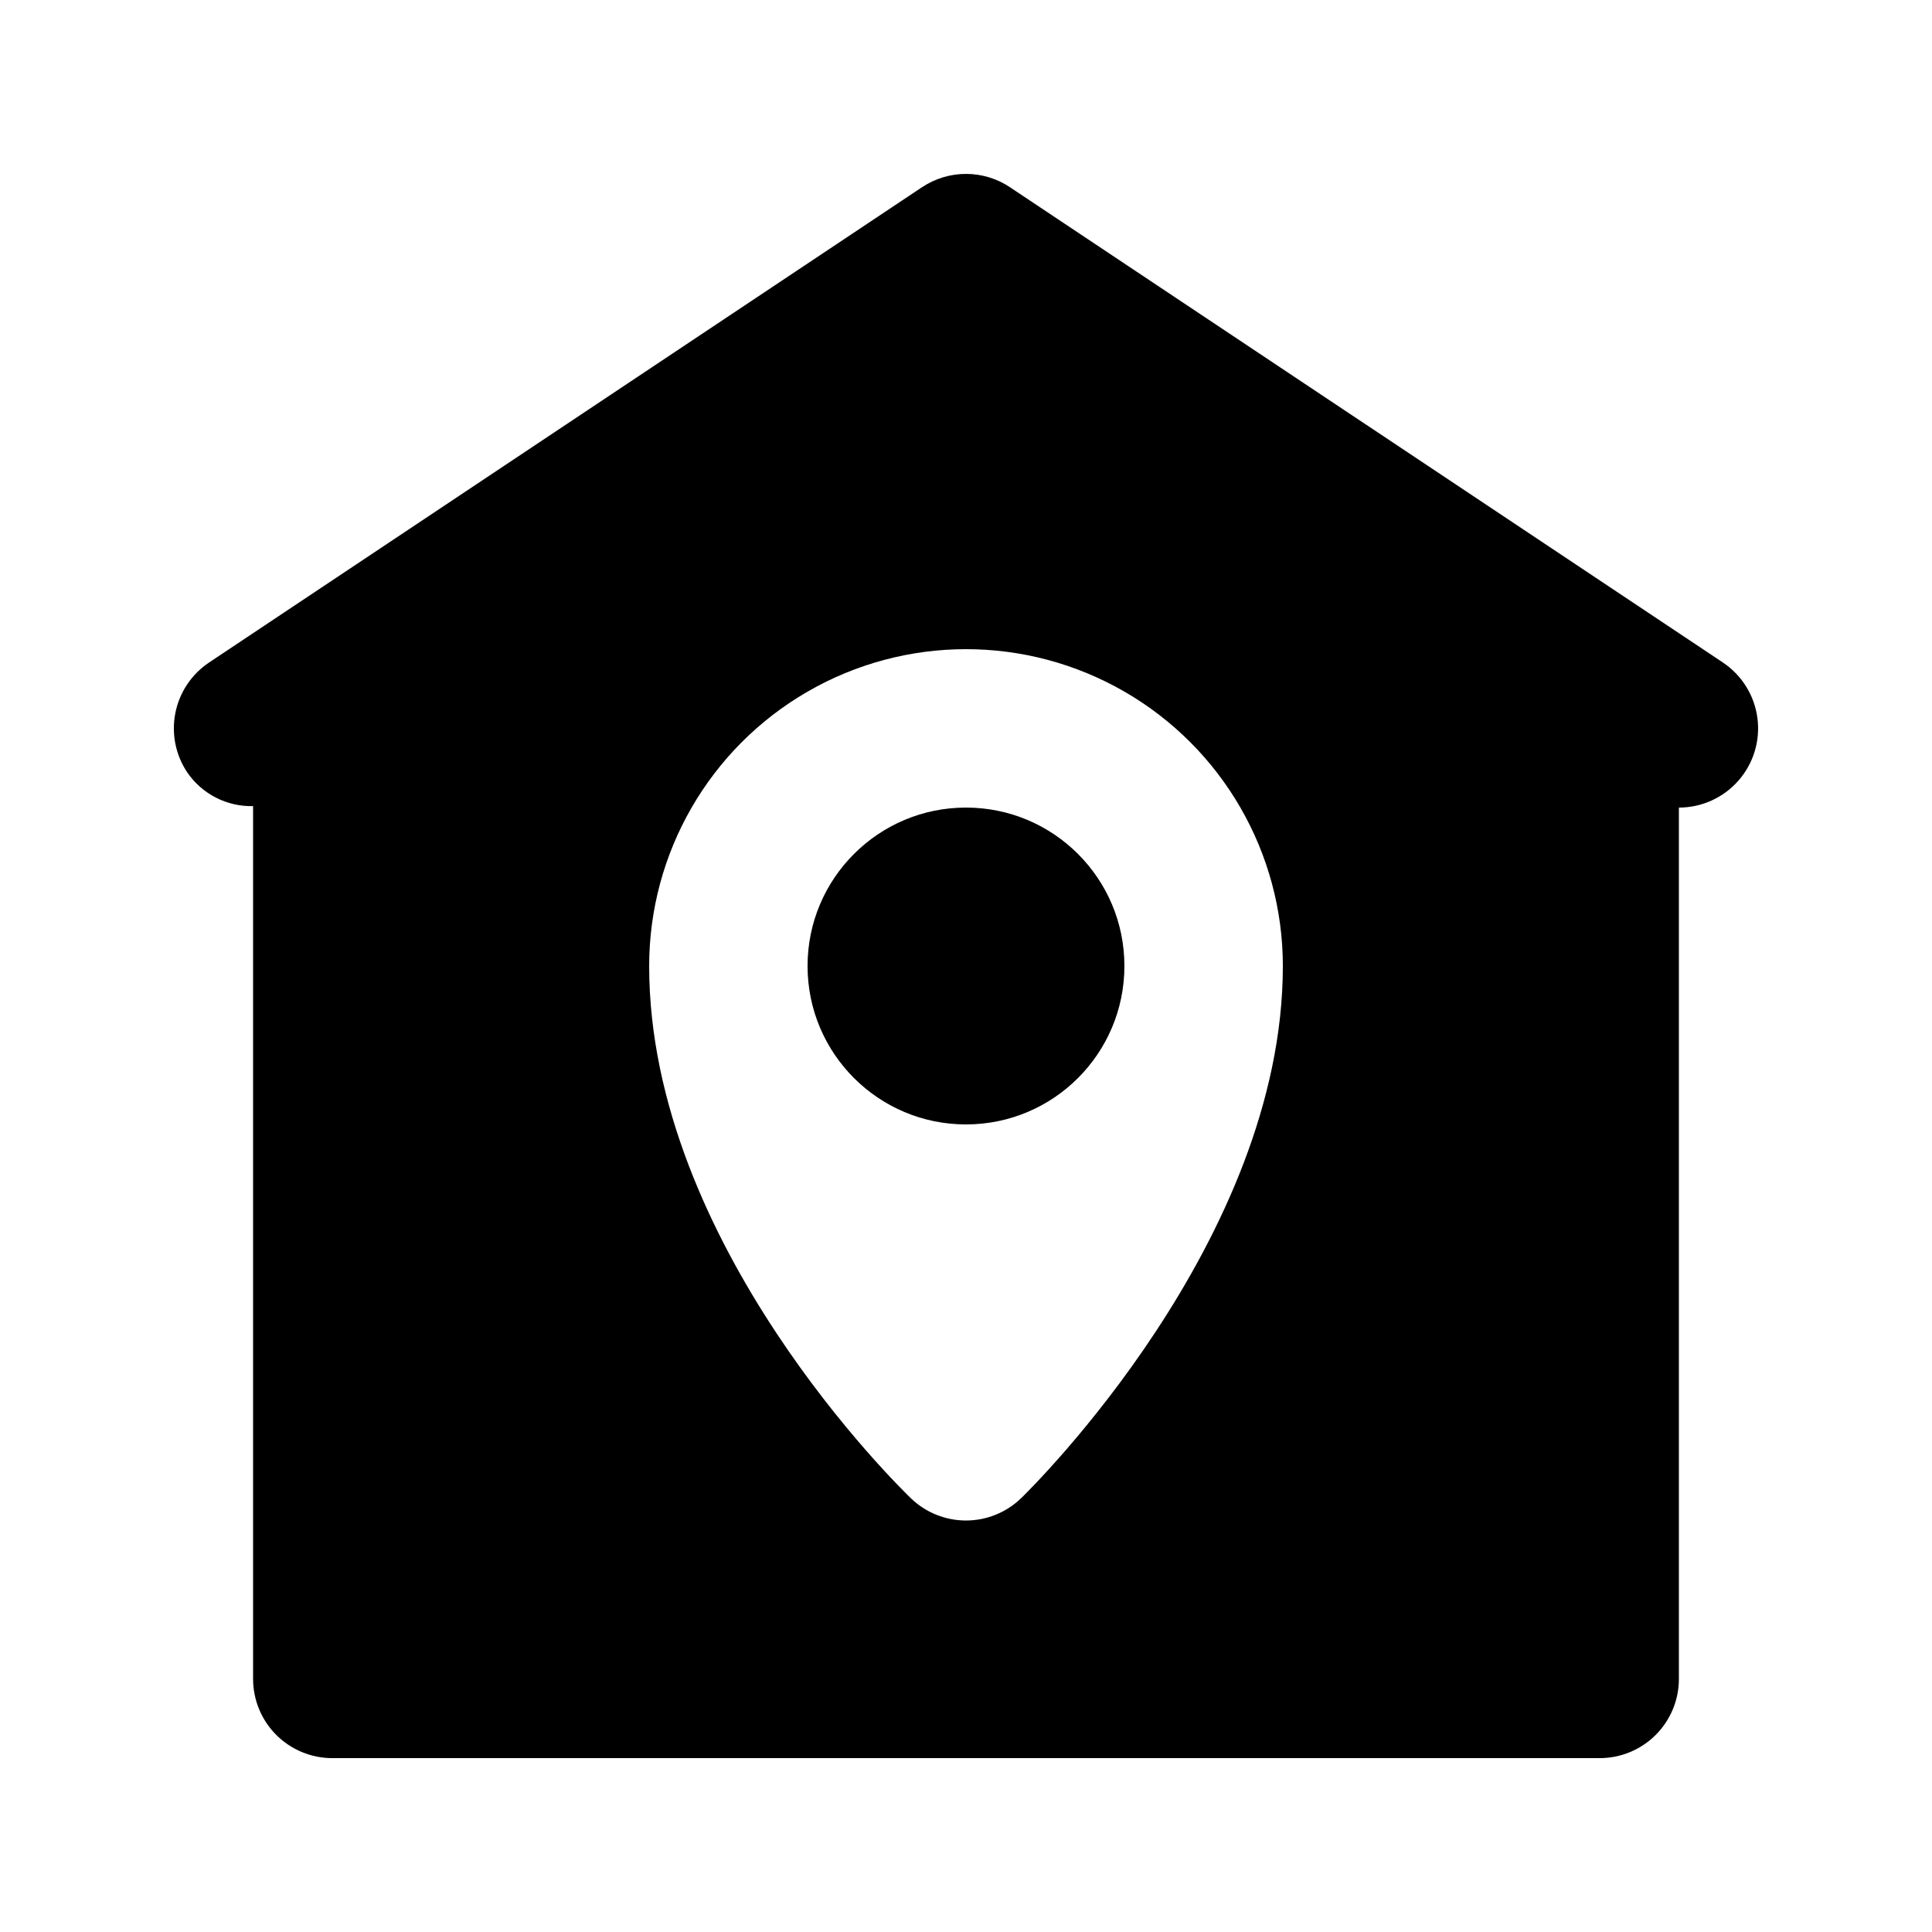
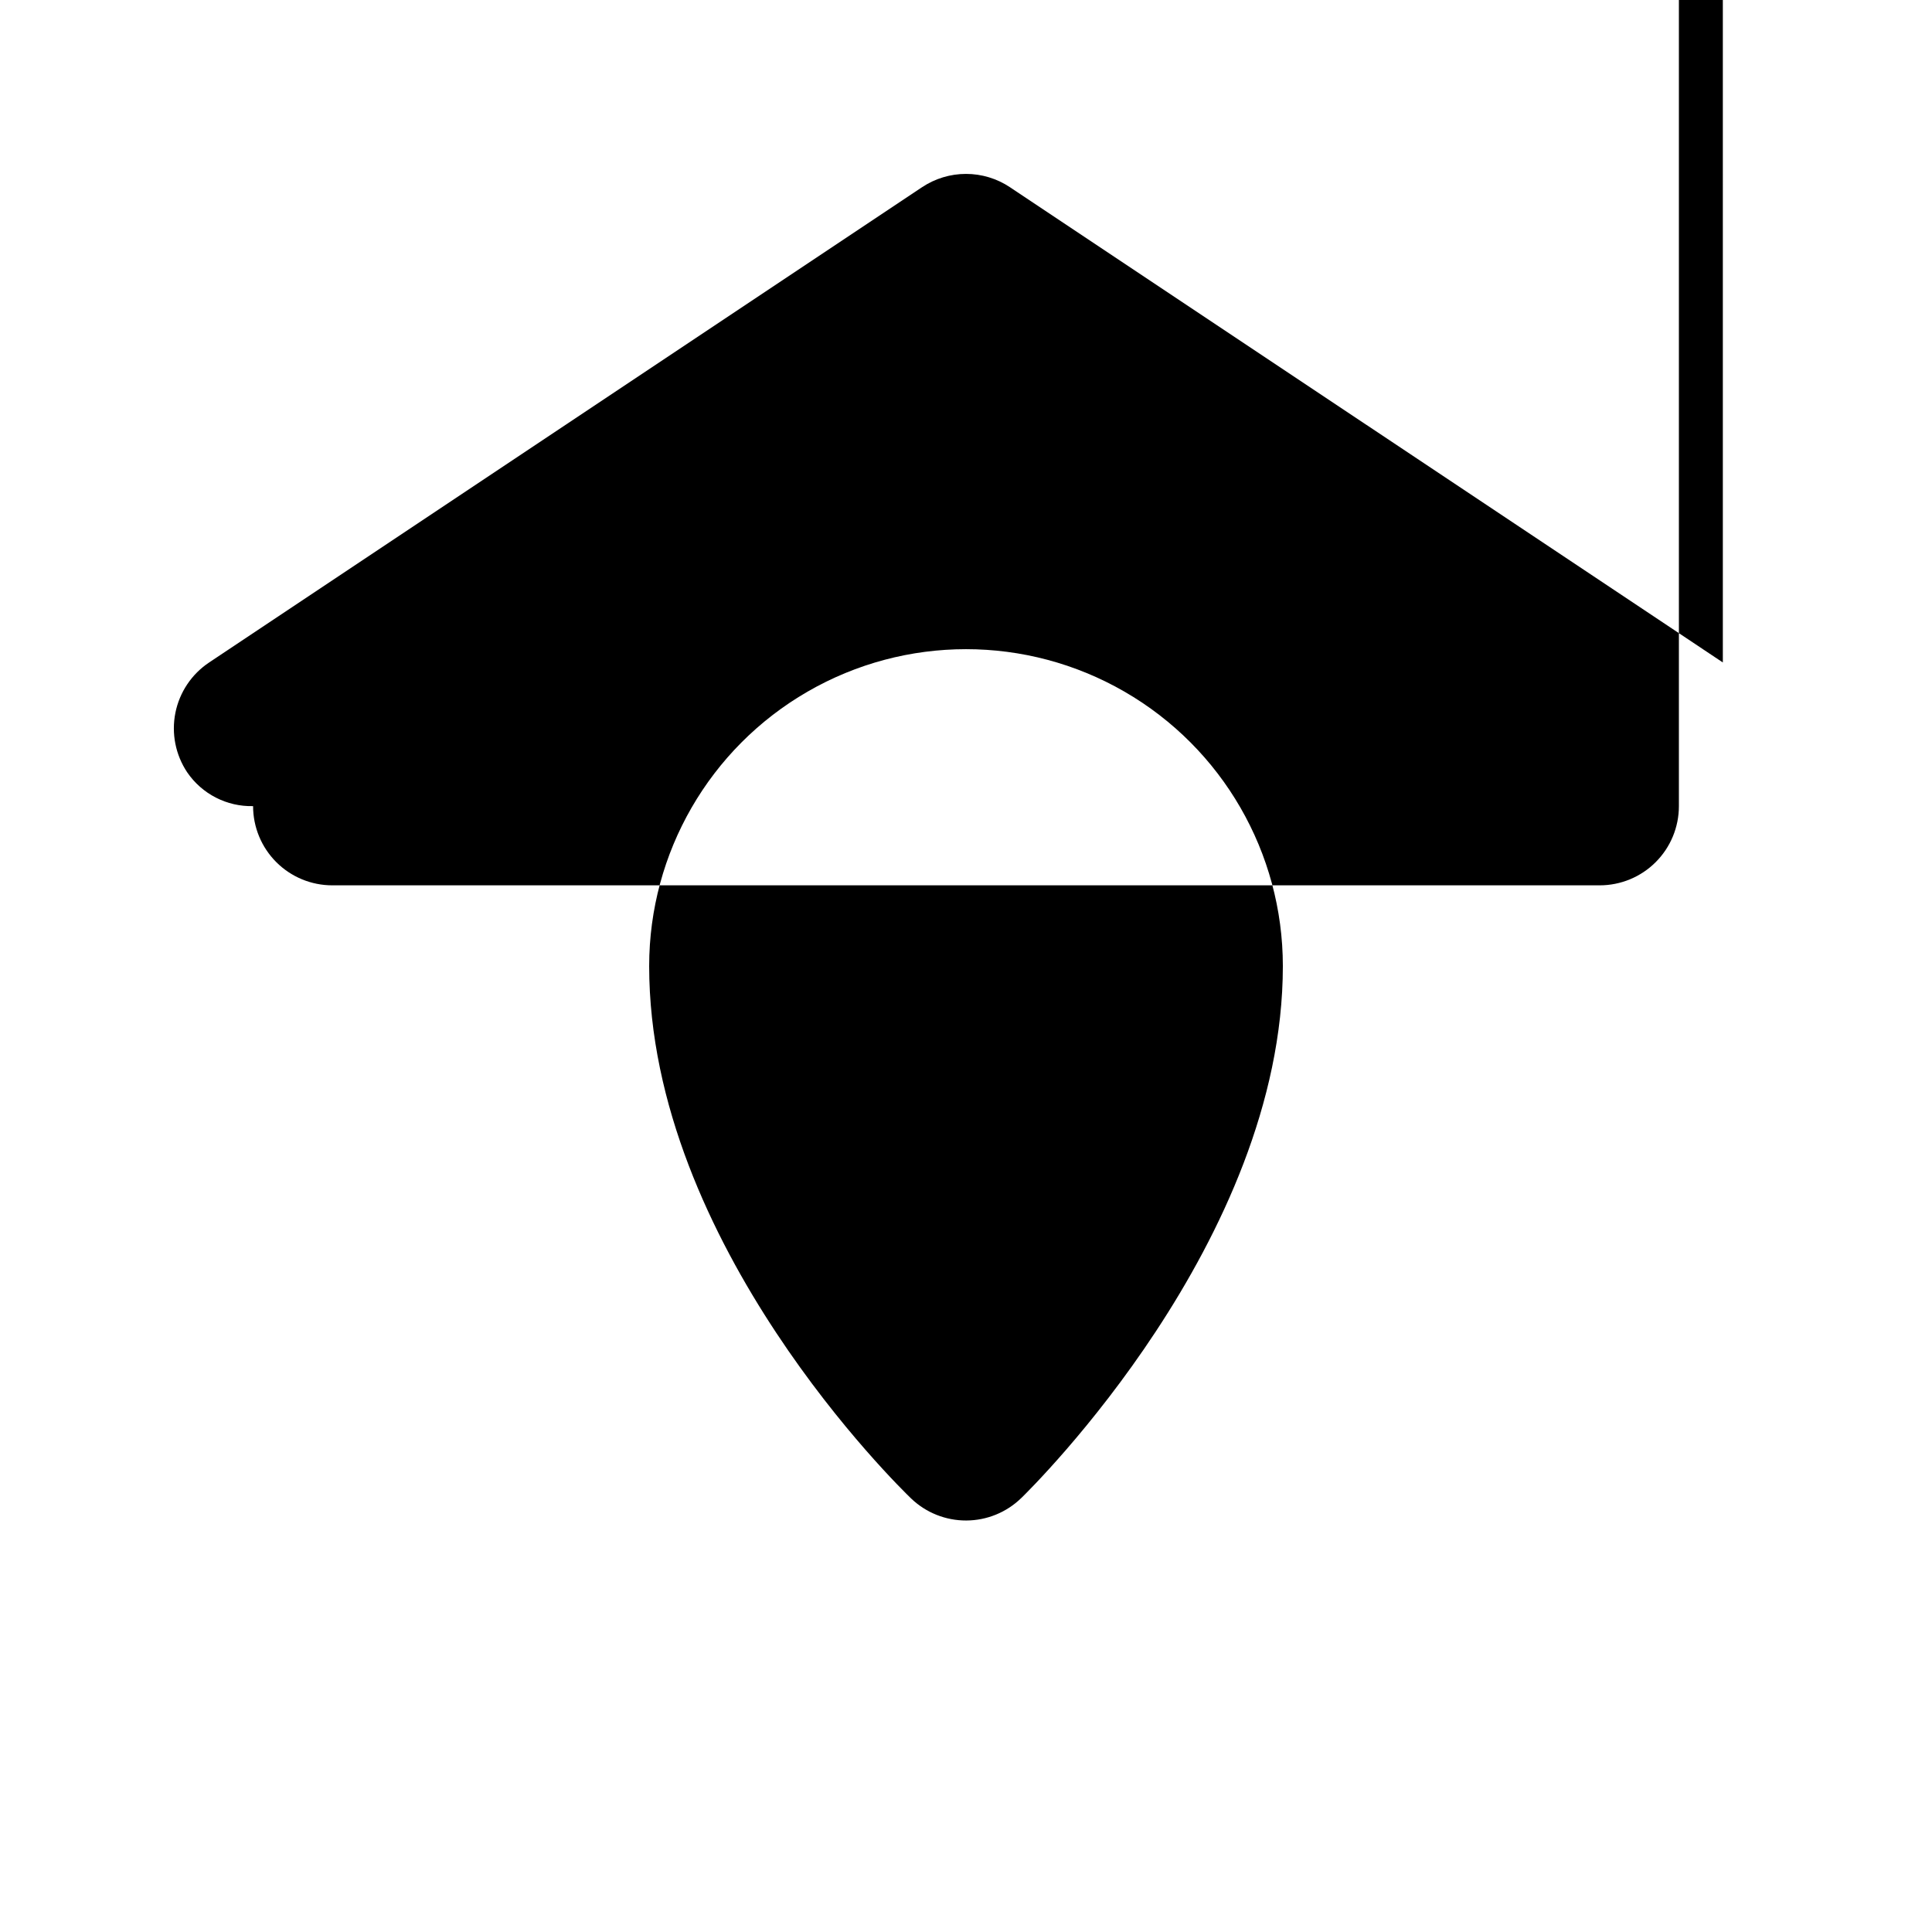
<svg xmlns="http://www.w3.org/2000/svg" fill="#000000" width="800px" height="800px" version="1.1" viewBox="144 144 512 512">
  <g>
-     <path d="m441.98 400c0 23.188-18.797 41.984-41.984 41.984s-41.984-18.797-41.984-41.984 18.797-41.984 41.984-41.984 41.984 18.797 41.984 41.984" />
-     <path d="m600.57 319.56-188.93-125.95h0.004c-3.449-2.297-7.504-3.523-11.645-3.523-4.144 0-8.195 1.227-11.645 3.523l-188.93 125.95c-4.637 3.086-7.852 7.887-8.945 13.348-1.09 5.461 0.031 11.129 3.125 15.762 3.926 5.754 10.5 9.129 17.465 8.961v231.3c0 5.57 2.211 10.906 6.148 14.844s9.277 6.148 14.844 6.148h335.87c5.57 0 10.91-2.211 14.844-6.148 3.938-3.938 6.148-9.273 6.148-14.844v-230.91c6.047 0 11.801-2.609 15.789-7.156 3.984-4.551 5.816-10.598 5.019-16.59-0.793-5.996-4.133-11.359-9.164-14.711zm-185.93 221.44c-3.902 3.797-9.125 5.93-14.566 5.949-5.445 0.023-10.684-2.07-14.613-5.832-2.82-2.719-69.426-67.406-69.426-141.11 0-30 16.004-57.719 41.984-72.719s57.988-15 83.969 0c25.977 15 41.98 42.719 41.98 72.719 0 72.762-66.5 138.25-69.328 141z" />
+     <path d="m600.57 319.56-188.93-125.95h0.004c-3.449-2.297-7.504-3.523-11.645-3.523-4.144 0-8.195 1.227-11.645 3.523l-188.93 125.95c-4.637 3.086-7.852 7.887-8.945 13.348-1.09 5.461 0.031 11.129 3.125 15.762 3.926 5.754 10.5 9.129 17.465 8.961c0 5.57 2.211 10.906 6.148 14.844s9.277 6.148 14.844 6.148h335.87c5.57 0 10.91-2.211 14.844-6.148 3.938-3.938 6.148-9.273 6.148-14.844v-230.91c6.047 0 11.801-2.609 15.789-7.156 3.984-4.551 5.816-10.598 5.019-16.59-0.793-5.996-4.133-11.359-9.164-14.711zm-185.93 221.44c-3.902 3.797-9.125 5.93-14.566 5.949-5.445 0.023-10.684-2.07-14.613-5.832-2.82-2.719-69.426-67.406-69.426-141.11 0-30 16.004-57.719 41.984-72.719s57.988-15 83.969 0c25.977 15 41.98 42.719 41.98 72.719 0 72.762-66.5 138.25-69.328 141z" />
  </g>
</svg>